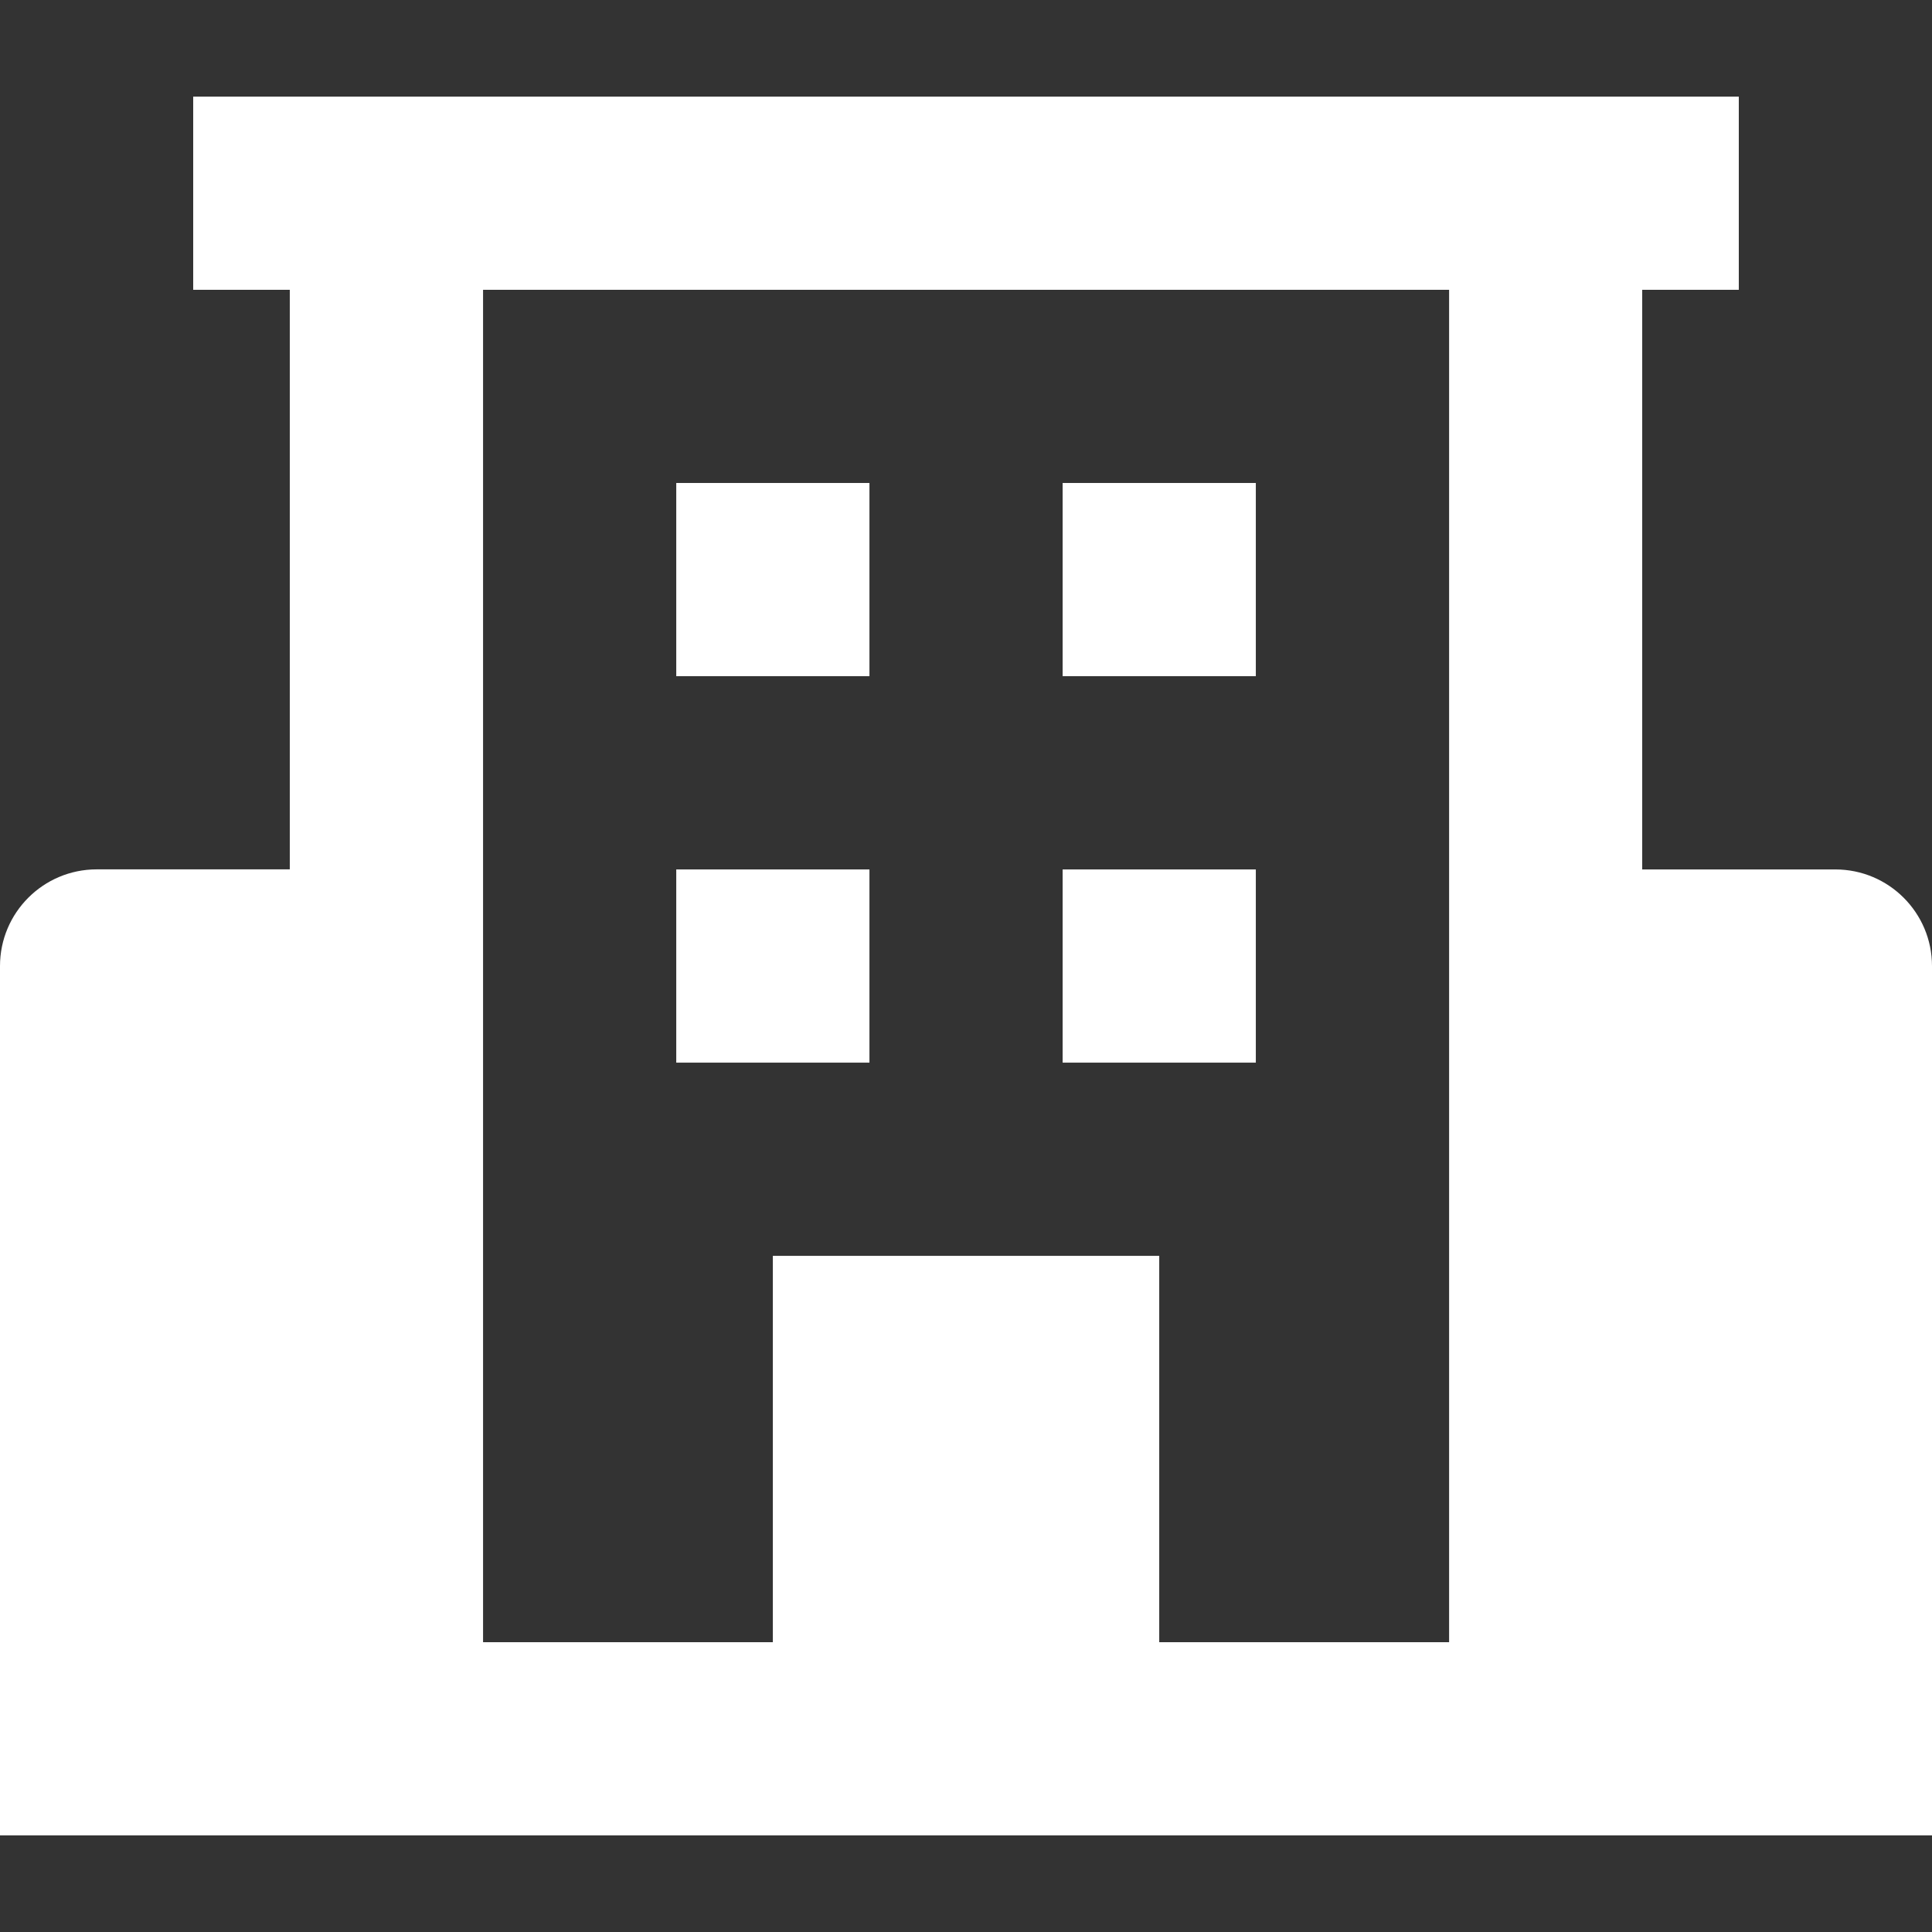
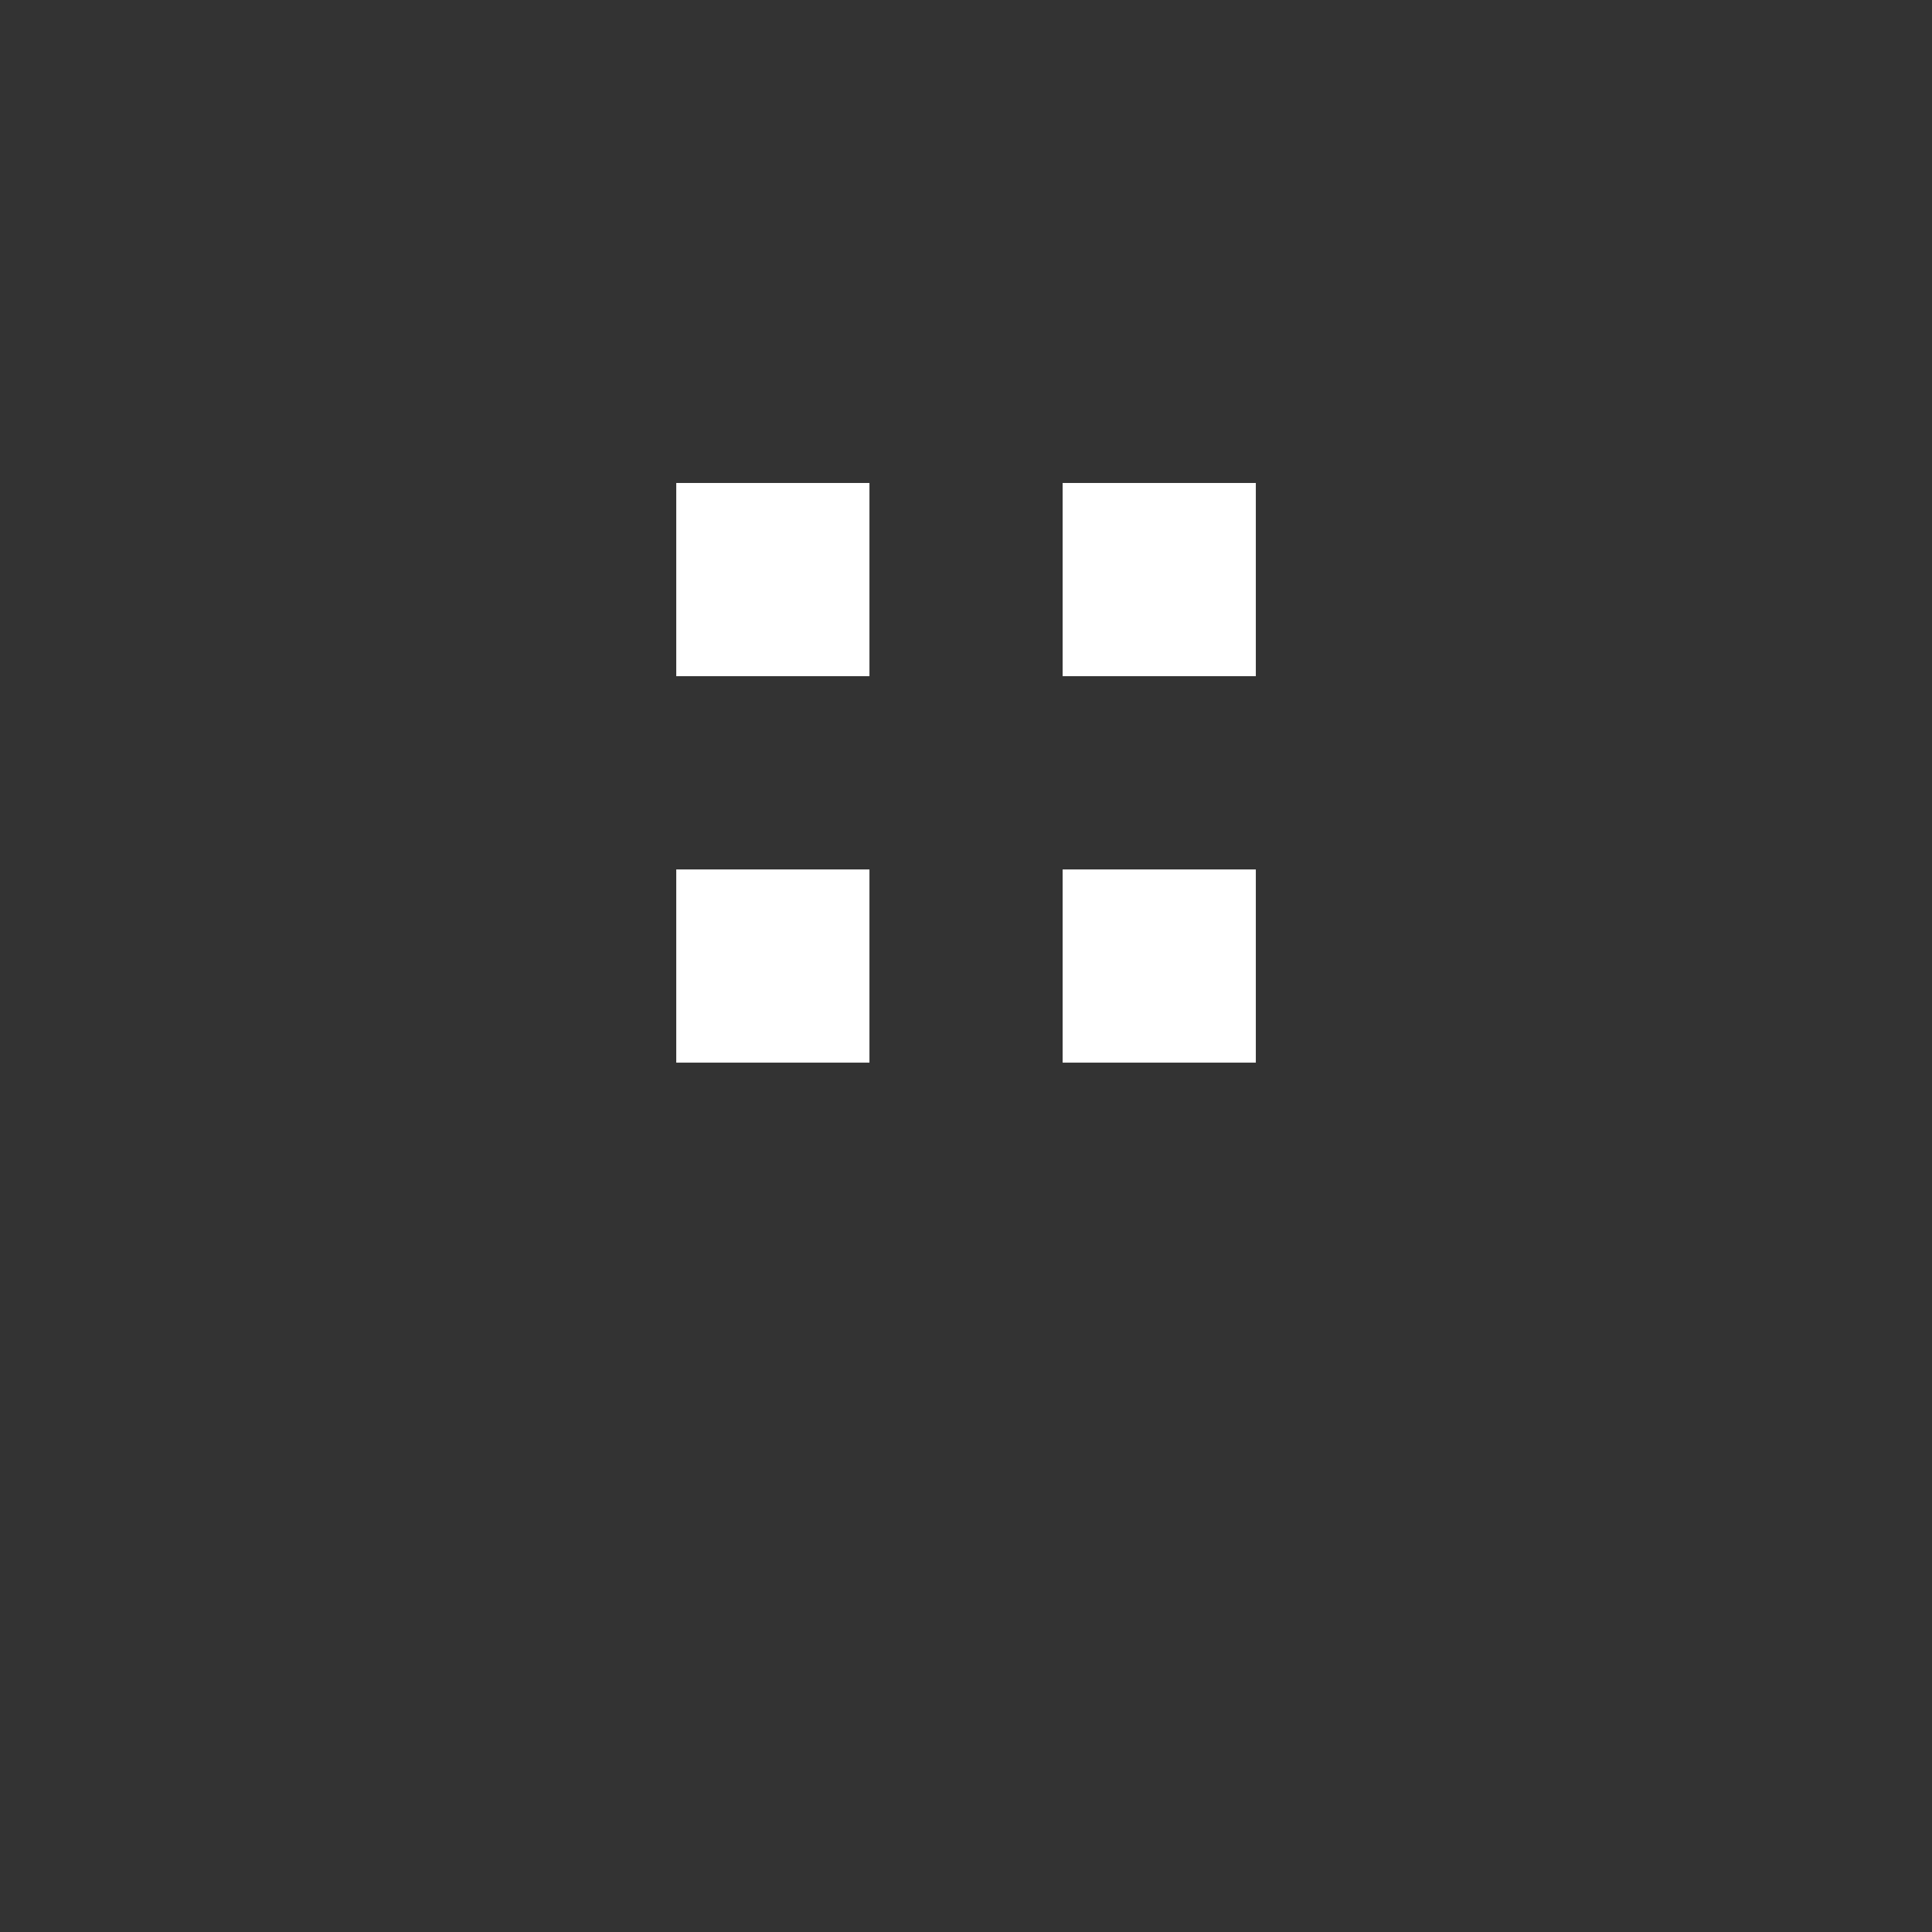
<svg xmlns="http://www.w3.org/2000/svg" id="_レイヤー_2" viewBox="0 0 23.481 23.481">
  <rect x="0" y="0" width="23.481" height="23.481" fill="#333333" stroke="none" />
  <defs>
    <style>.cls-1{fill:none;}.cls-1,.cls-2{stroke-width:0px;}.cls-2{fill:#fff;}</style>
  </defs>
  <g id="_レイヤー_1-2">
-     <path class="cls-2" d="M14.089,19.959v-4.696h-4.696v4.696h-3.522V3.522h11.741v16.437h-3.522ZM22.307,10.567h-2.348V3.522h1.174V1.174H2.348v2.348h1.174v7.044H1.174C.526,10.567-0,11.092,0,11.741v10.566h23.481v-10.566c0-.648-.526-1.174-1.174-1.174Z" />
    <path class="cls-2" d="M12.915,10.567h2.348v2.348h-2.348v-2.348ZM8.219,10.567h2.348v2.348h-2.348v-2.348ZM12.915,5.87h2.348v2.348h-2.348v-2.348ZM8.219,5.87h2.348v2.348h-2.348v-2.348Z" />
-     <rect class="cls-1" y="0" width="23.481" height="23.481" />
  </g>
</svg>